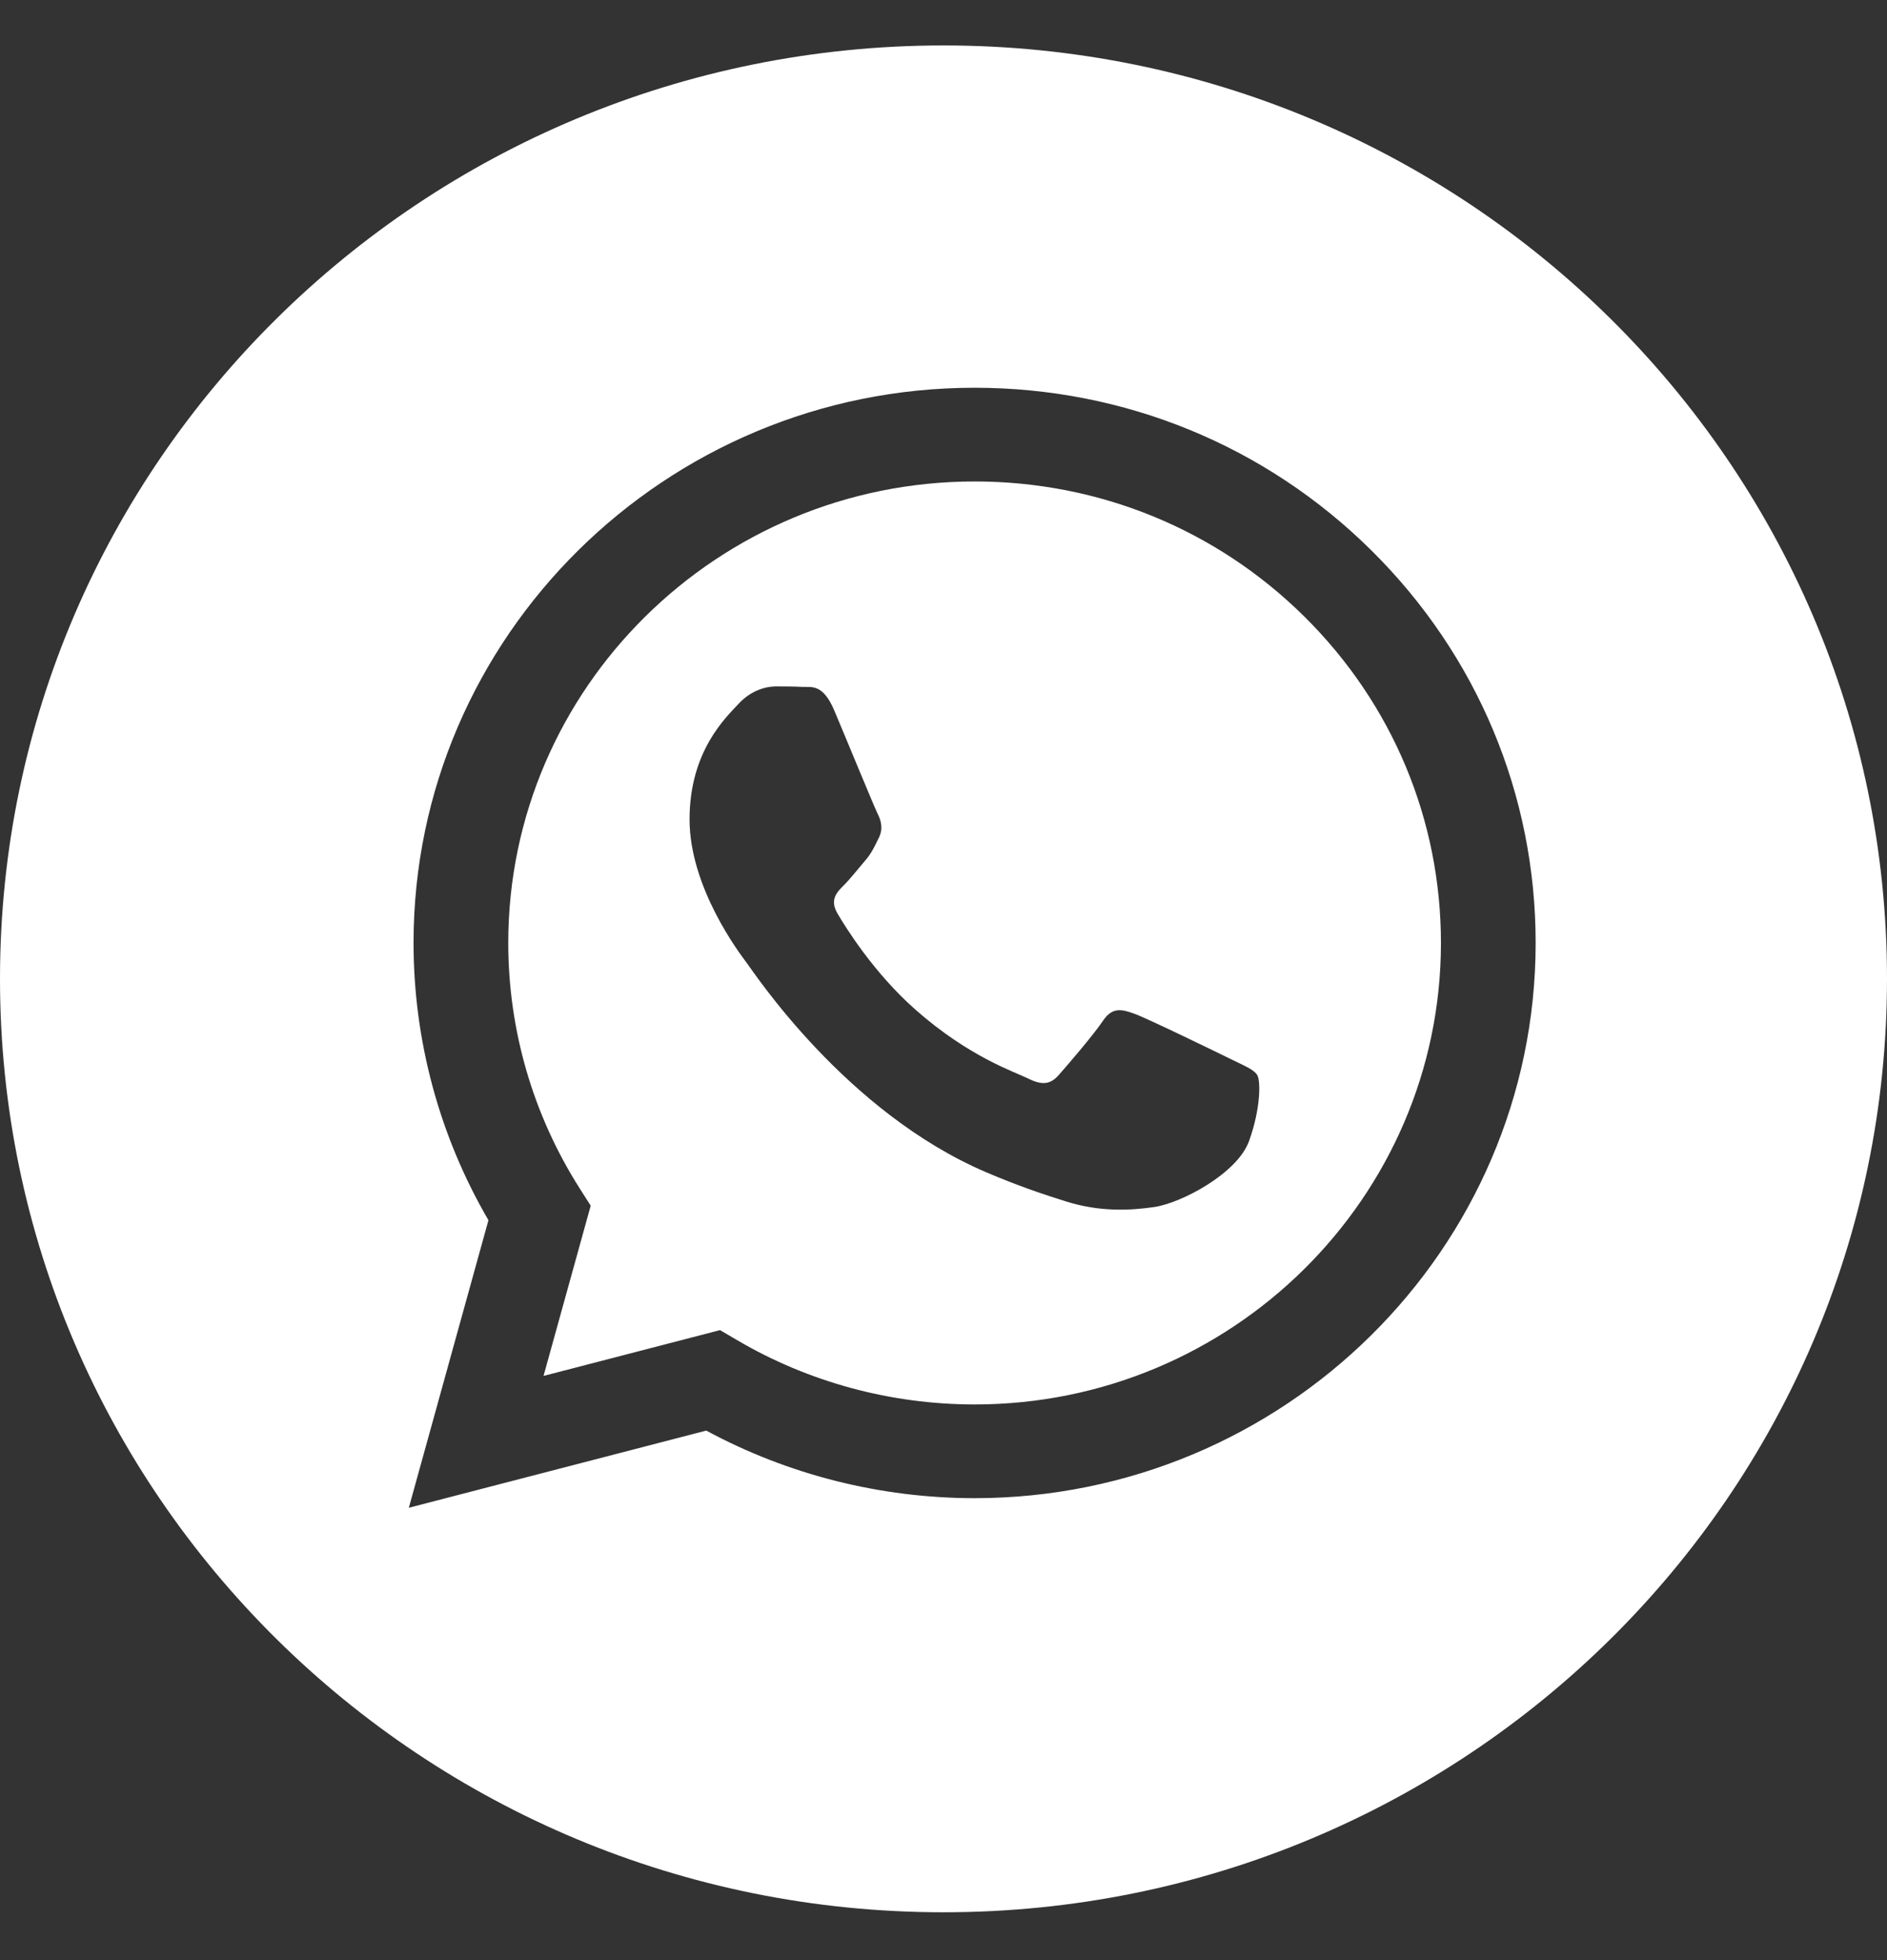
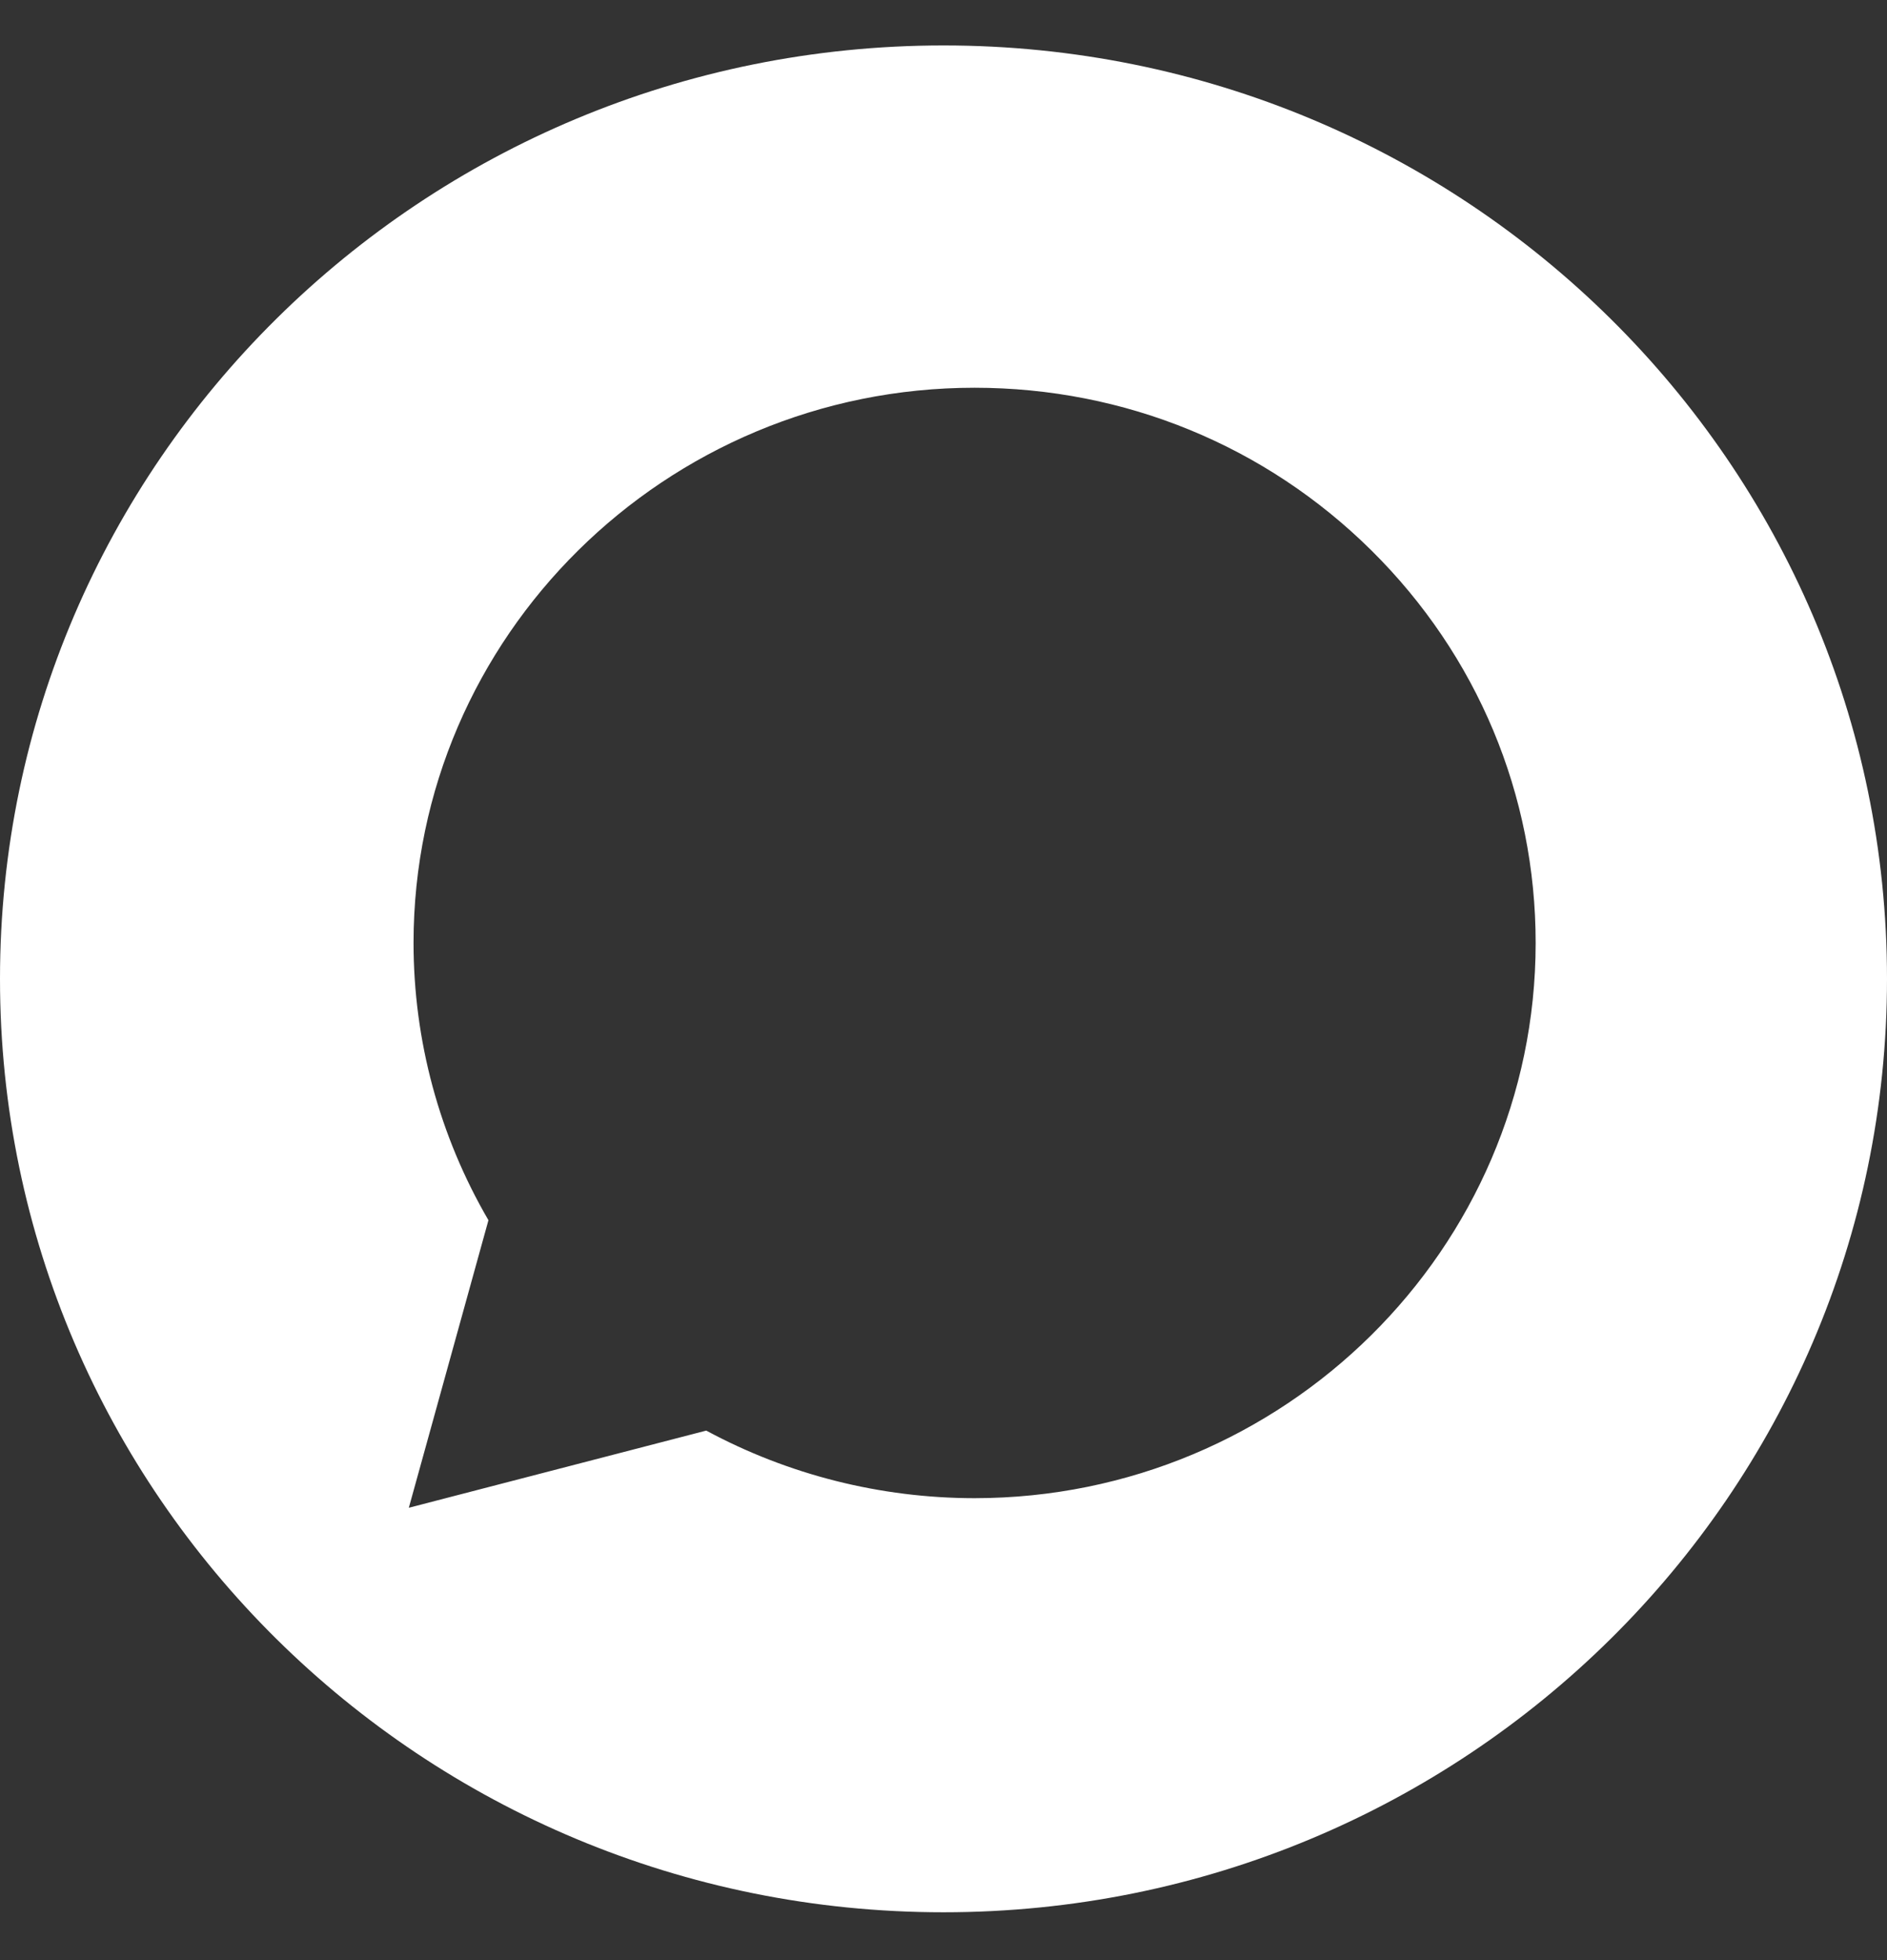
<svg xmlns="http://www.w3.org/2000/svg" width="26" height="27" viewBox="0 0 26 27" fill="none">
  <rect x="0" y="0" width="26" height="27" fill="#333333" stroke="none" />
  <path fill-rule="evenodd" clip-rule="evenodd" d="M13 26.341C5.82 26.341 0 20.584 0 13.483C0 6.383 5.82 0.626 13 0.626C20.18 0.626 26 6.383 26 13.483C26 20.584 20.18 26.341 13 26.341ZM13.428 20.637C17.691 20.635 21.157 17.206 21.159 12.992C21.16 10.949 20.356 9.028 18.897 7.583C17.437 6.138 15.496 5.342 13.428 5.341C9.168 5.341 5.7 8.77 5.698 12.985C5.698 14.333 6.054 15.648 6.73 16.808L5.633 20.769L9.731 19.706C10.86 20.315 12.132 20.636 13.425 20.637H13.428Z" fill="white" />
-   <path fill-rule="evenodd" clip-rule="evenodd" d="M9.921 18.322L7.489 18.953L8.139 16.608L7.986 16.368C7.343 15.356 7.003 14.187 7.003 12.986C7.005 9.482 9.887 6.632 13.431 6.632C15.147 6.633 16.761 7.294 17.974 8.495C19.187 9.697 19.854 11.293 19.854 12.991C19.852 16.495 16.97 19.346 13.429 19.346H13.426C12.273 19.345 11.142 19.039 10.156 18.46L9.921 18.322ZM17.323 14.809C17.275 14.73 17.146 14.682 16.953 14.586C16.76 14.491 15.81 14.029 15.633 13.965C15.456 13.901 15.327 13.869 15.198 14.06C15.07 14.252 14.7 14.682 14.587 14.809C14.474 14.937 14.361 14.953 14.168 14.857C13.975 14.762 13.353 14.56 12.615 13.909C12.041 13.403 11.653 12.777 11.541 12.586C11.428 12.395 11.529 12.291 11.625 12.196C11.712 12.11 11.819 11.973 11.915 11.861C12.012 11.75 12.044 11.67 12.108 11.543C12.172 11.415 12.14 11.303 12.092 11.208C12.044 11.112 11.658 10.172 11.496 9.789C11.34 9.417 11.181 9.467 11.062 9.462C10.949 9.456 10.82 9.455 10.692 9.455C10.563 9.455 10.354 9.503 10.177 9.694C10 9.885 9.501 10.347 9.501 11.287C9.501 12.228 10.193 13.136 10.289 13.264C10.386 13.391 11.651 15.321 13.589 16.148C14.05 16.345 14.409 16.462 14.69 16.55C15.153 16.696 15.574 16.675 15.907 16.626C16.278 16.571 17.049 16.164 17.21 15.718C17.371 15.272 17.371 14.889 17.323 14.809Z" fill="white" />
</svg>